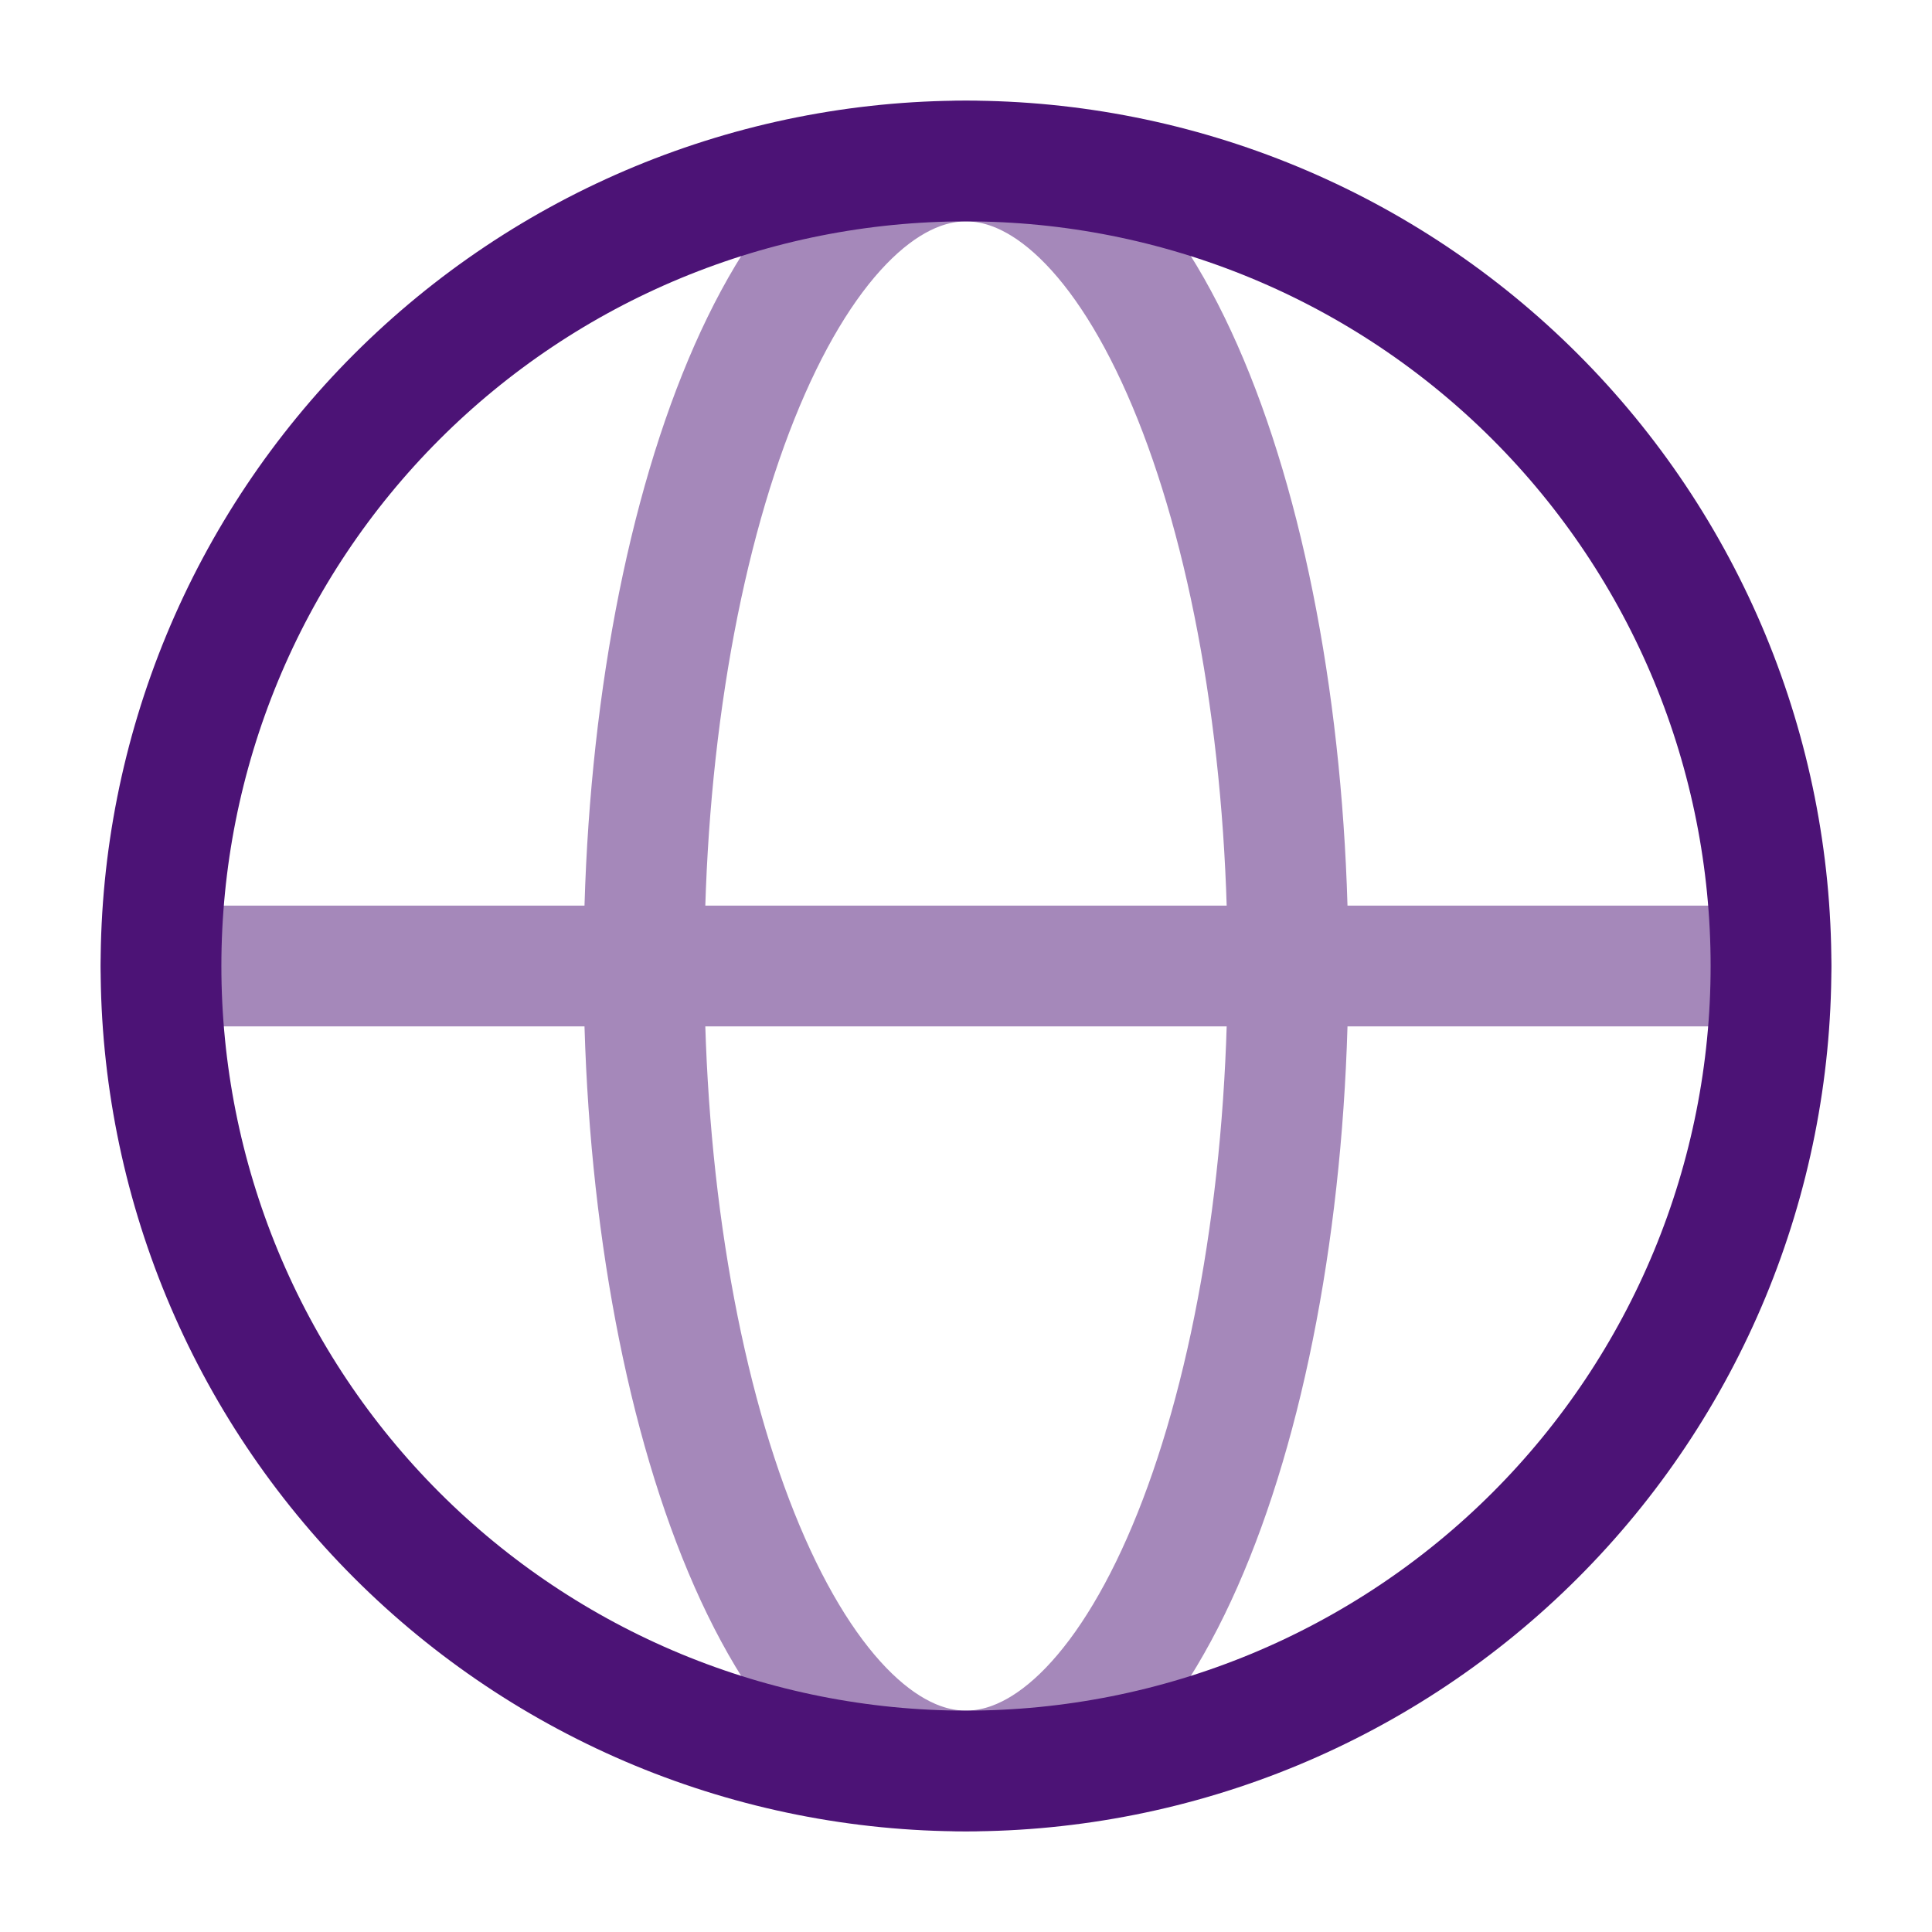
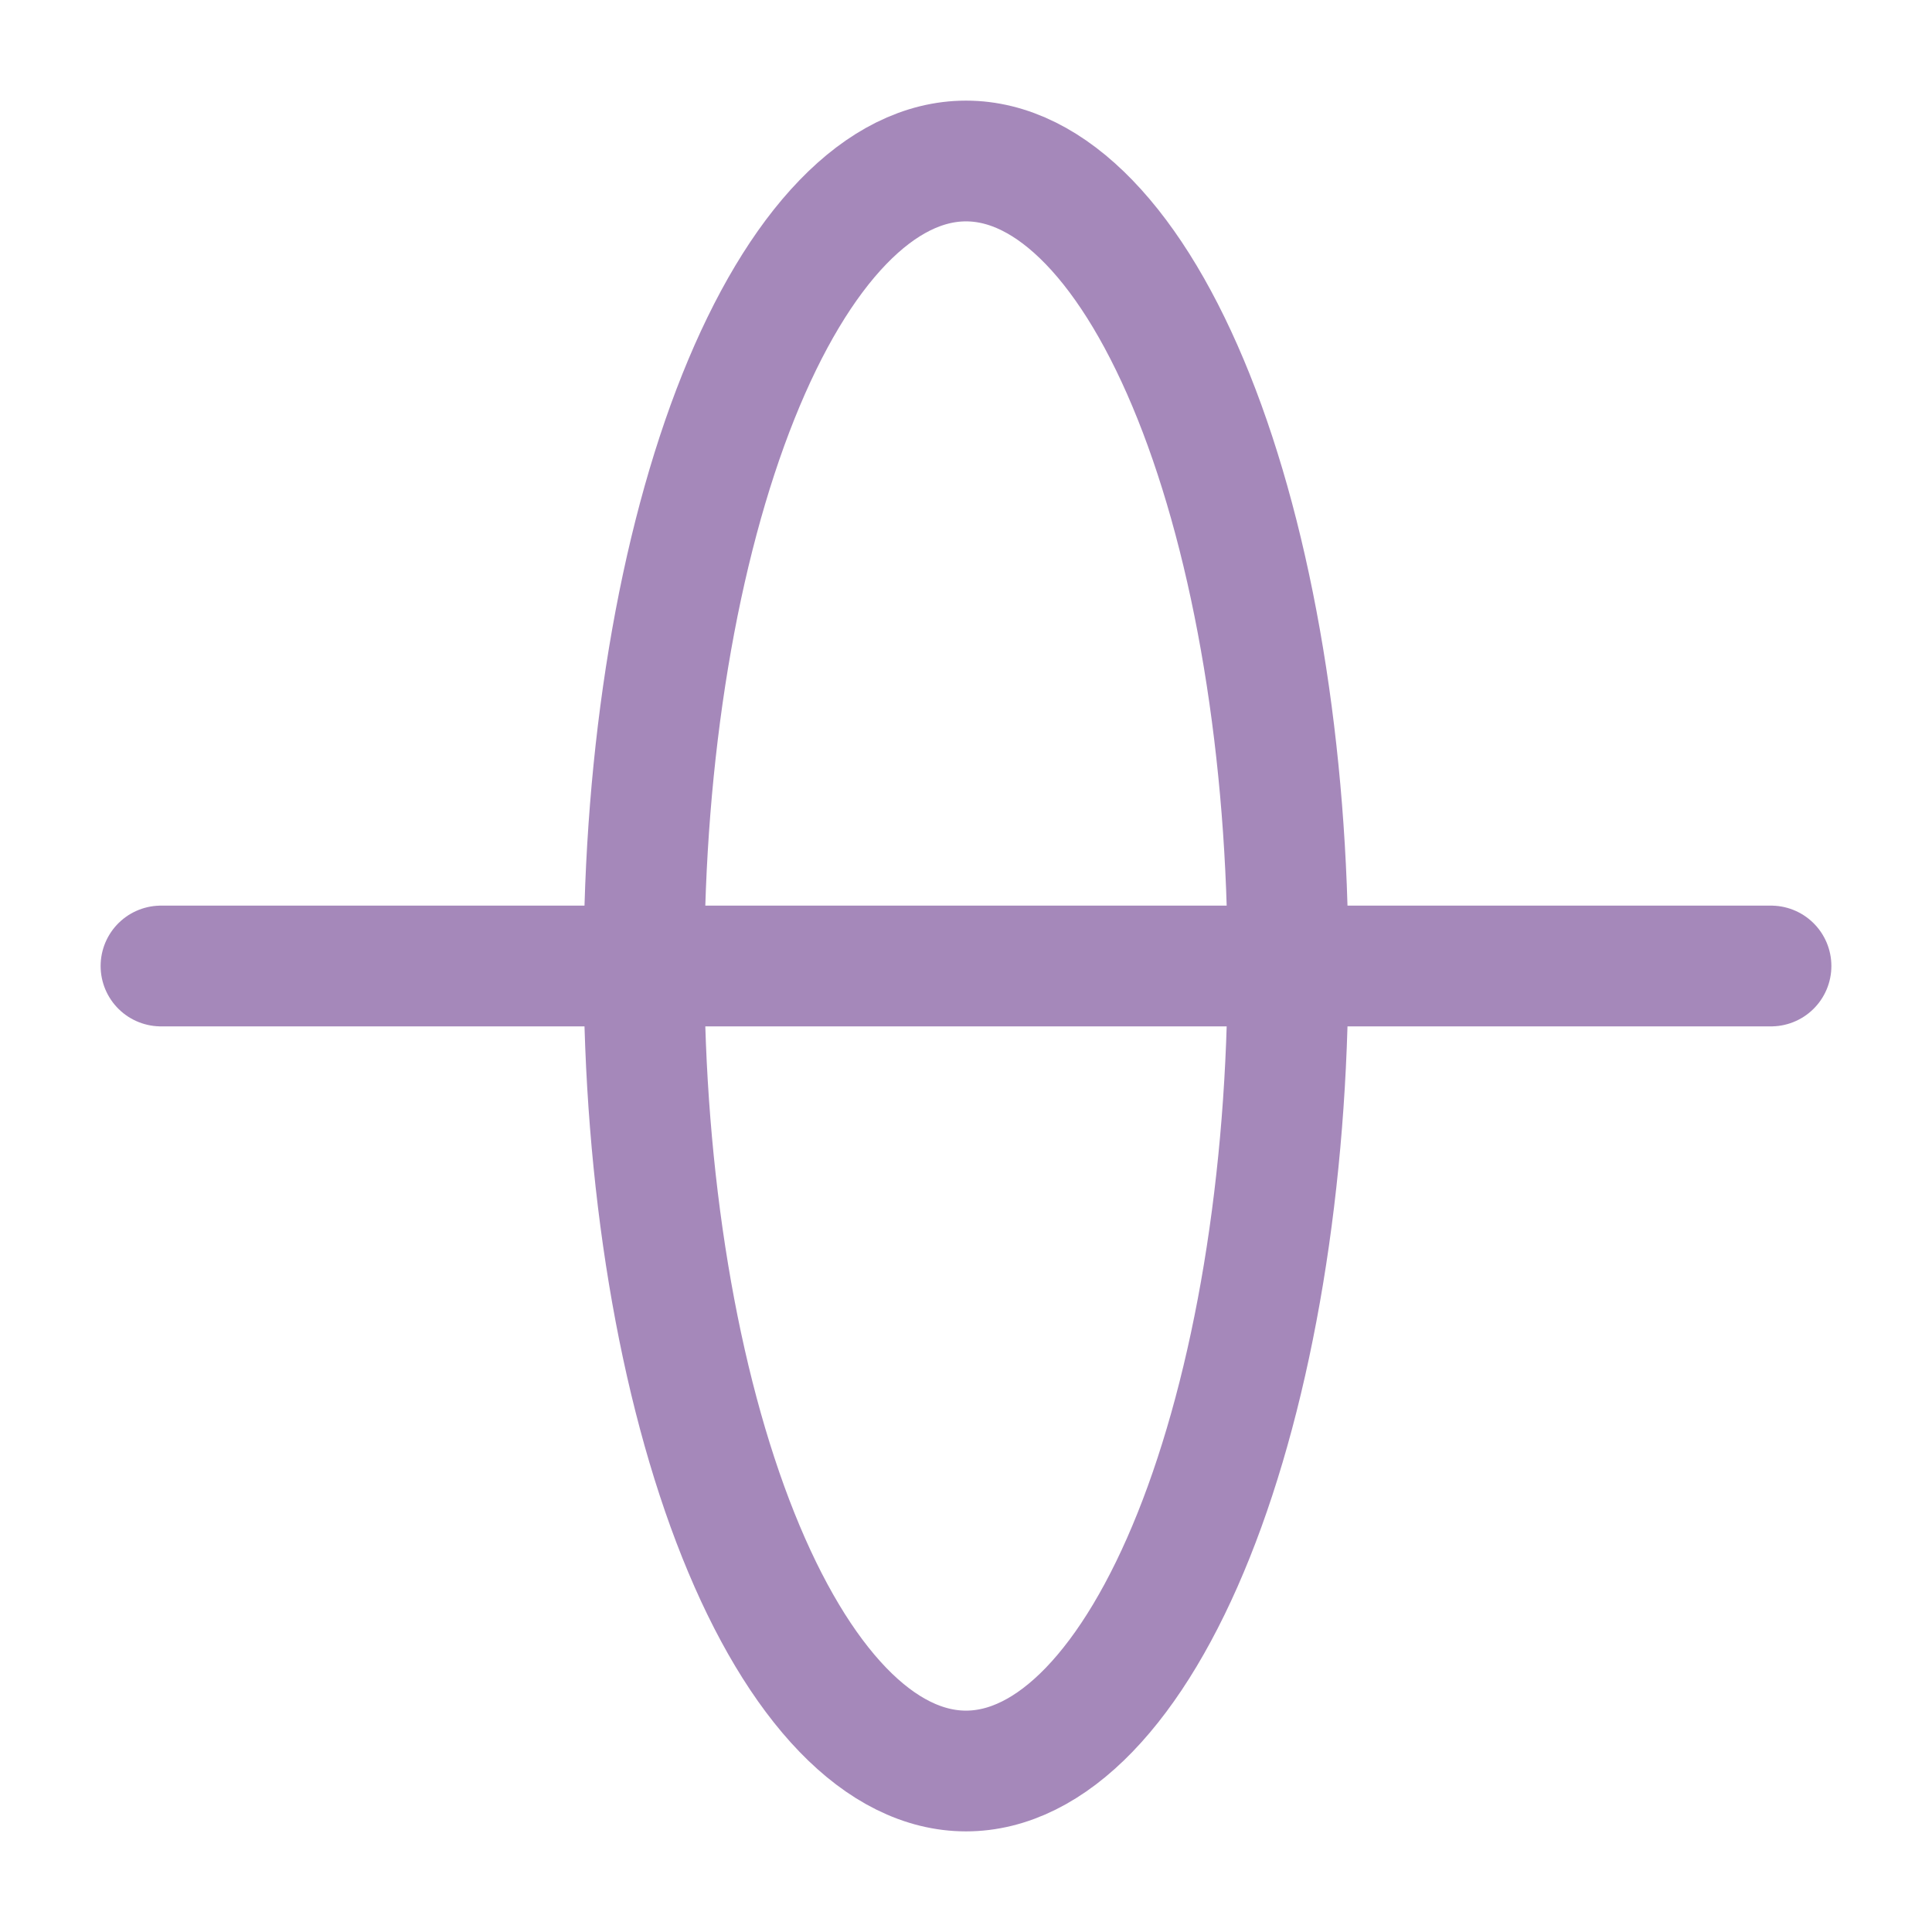
<svg xmlns="http://www.w3.org/2000/svg" width="48" height="48" viewBox="0 0 48 48" fill="none">
  <path opacity="0.5" d="M4 24H44M32 24C32 26.626 31.793 29.227 31.391 31.654C30.989 34.08 30.4 36.285 29.657 38.142C28.914 39.999 28.032 41.472 27.061 42.478C26.091 43.483 25.051 44 24 44C22.949 44 21.909 43.483 20.939 42.478C19.968 41.472 19.086 39.999 18.343 38.142C17.6 36.285 17.011 34.08 16.609 31.654C16.207 29.227 16 26.626 16 24C16 21.374 16.207 18.773 16.609 16.346C17.011 13.92 17.6 11.715 18.343 9.858C19.086 8.001 19.968 6.527 20.939 5.522C21.909 4.517 22.949 4 24 4C25.051 4 26.091 4.517 27.061 5.522C28.032 6.527 28.914 8.001 29.657 9.858C30.4 11.715 30.989 13.92 31.391 16.346C31.793 18.773 32 21.374 32 24Z" stroke="#4C1376" stroke-width="3" stroke-linecap="round" />
-   <path d="M44 24C44 26.626 43.483 29.227 42.478 31.654C41.472 34.08 39.999 36.285 38.142 38.142C36.285 39.999 34.08 41.472 31.654 42.478C29.227 43.483 26.626 44 24 44C21.374 44 18.773 43.483 16.346 42.478C13.92 41.472 11.715 39.999 9.858 38.142C8.001 36.285 6.527 34.08 5.522 31.654C4.517 29.227 4 26.626 4 24C4 21.374 4.517 18.773 5.522 16.346C6.527 13.92 8.001 11.715 9.858 9.858C11.715 8.001 13.92 6.527 16.346 5.522C18.773 4.517 21.374 4 24 4C26.626 4 29.227 4.517 31.654 5.522C34.08 6.527 36.285 8.001 38.142 9.858C39.999 11.715 41.472 13.92 42.478 16.346C43.483 18.773 44 21.374 44 24L44 24Z" stroke="#4C1376" stroke-width="3" />
</svg>